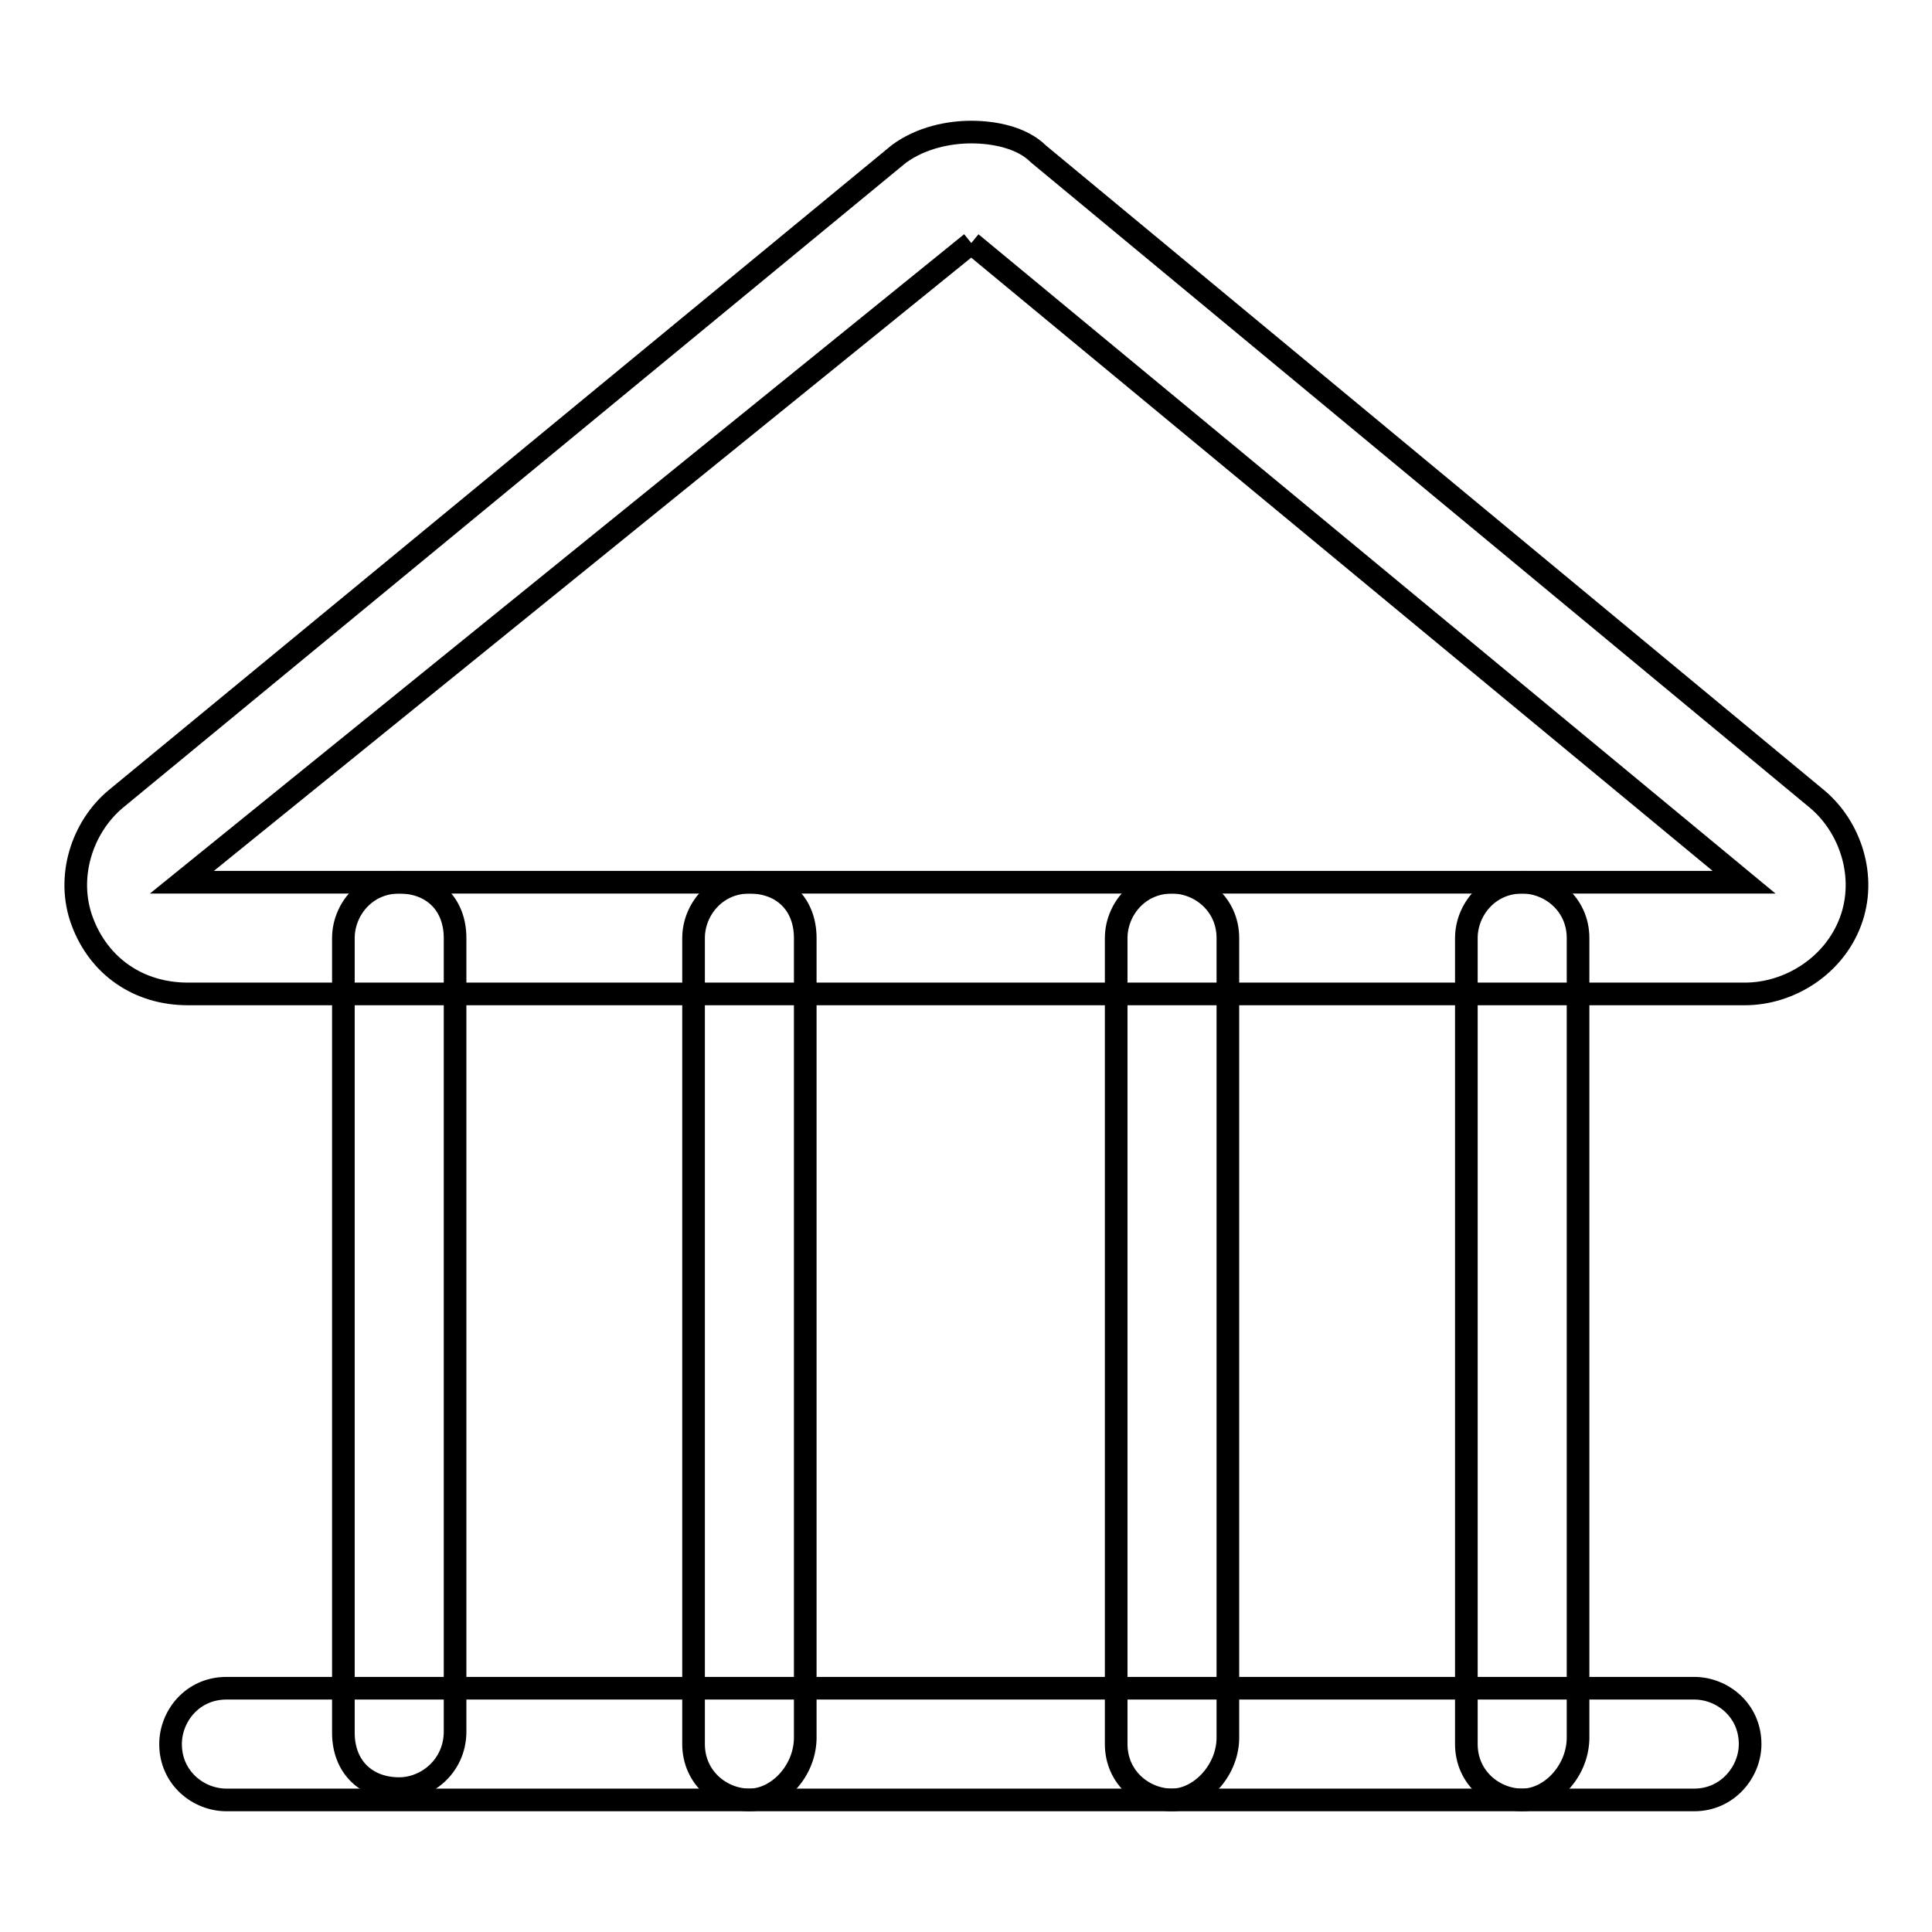
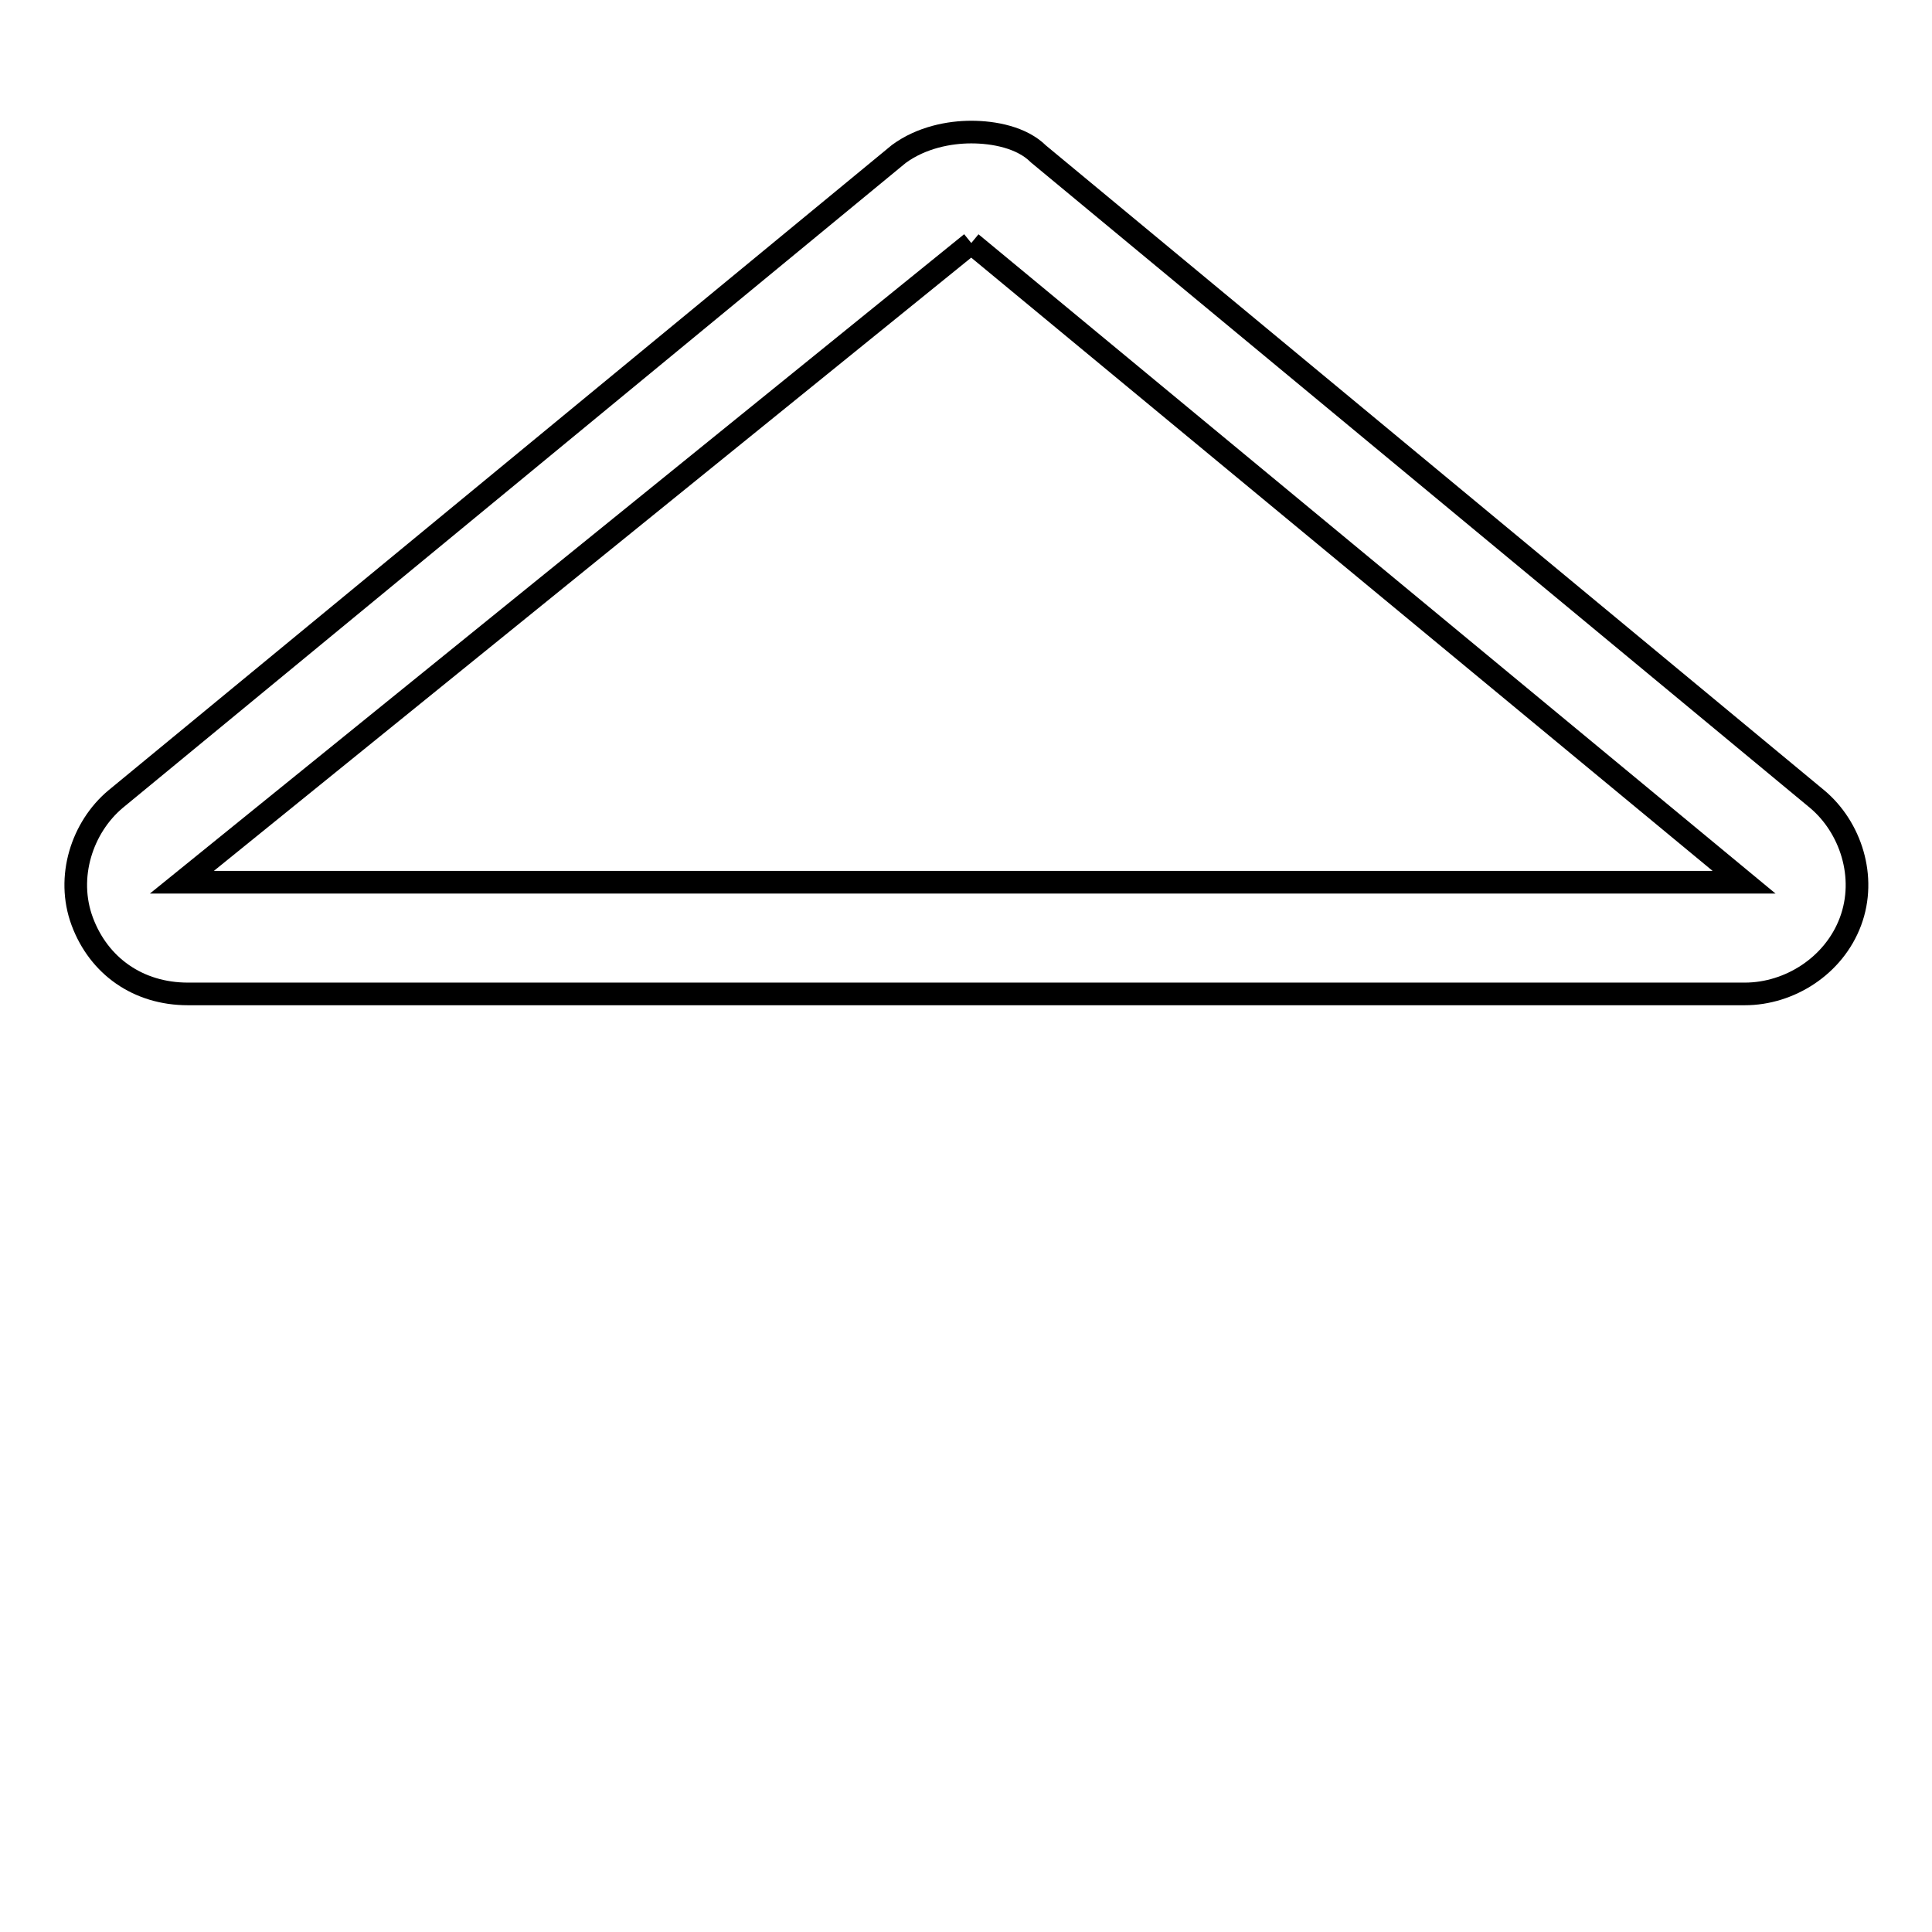
<svg xmlns="http://www.w3.org/2000/svg" version="1.1" x="0px" y="0px" viewBox="0 0 256 256" enable-background="new 0 0 256 256" xml:space="preserve">
  <g>
    <path stroke-width="3" fill-opacity="0" stroke="#000000" d="M128.7,32.2l102.4,84.7h-207L128.7,32.2 M128.7,17.5c-2.9,0-6.6,0.7-9.6,2.9L15.3,105.9 c-4.4,3.7-6.6,10.3-4.4,16.2c2.2,5.9,7.4,9.6,14,9.6h206.3c5.9,0,11.8-3.7,14-9.6c2.2-5.9,0-12.5-4.4-16.2L137.6,20.4 C135.4,18.2,131.7,17.5,128.7,17.5L128.7,17.5z" />
-     <path stroke-width="3" fill-opacity="0" stroke="#000000" d="M52.9,237c-4.4,0-7.4-2.9-7.4-7.4V124.3c0-3.7,2.9-7.4,7.4-7.4c4.4,0,7.4,2.9,7.4,7.4v105.3 C60.2,234.1,56.5,237,52.9,237z M99.3,238.5c-3.7,0-7.4-2.9-7.4-7.4V124.3c0-3.7,2.9-7.4,7.4-7.4c4.4,0,7.4,2.9,7.4,7.4v106.1 C106.6,234.8,103,238.5,99.3,238.5z M155.3,238.5c-3.7,0-7.4-2.9-7.4-7.4V124.3c0-3.7,2.9-7.4,7.4-7.4c3.7,0,7.4,2.9,7.4,7.4v106.1 C162.6,234.8,158.9,238.5,155.3,238.5z M201.7,238.5c-3.7,0-7.4-2.9-7.4-7.4V124.3c0-3.7,2.9-7.4,7.4-7.4c3.7,0,7.4,2.9,7.4,7.4 v106.1C209,234.8,205.4,238.5,201.7,238.5z" />
-     <path stroke-width="3" fill-opacity="0" stroke="#000000" d="M224.5,238.5H30c-3.7,0-7.4-2.9-7.4-7.4c0-3.7,2.9-7.4,7.4-7.4h194.5c3.7,0,7.4,2.9,7.4,7.4 C231.9,234.8,228.9,238.5,224.5,238.5L224.5,238.5z" />
  </g>
</svg>